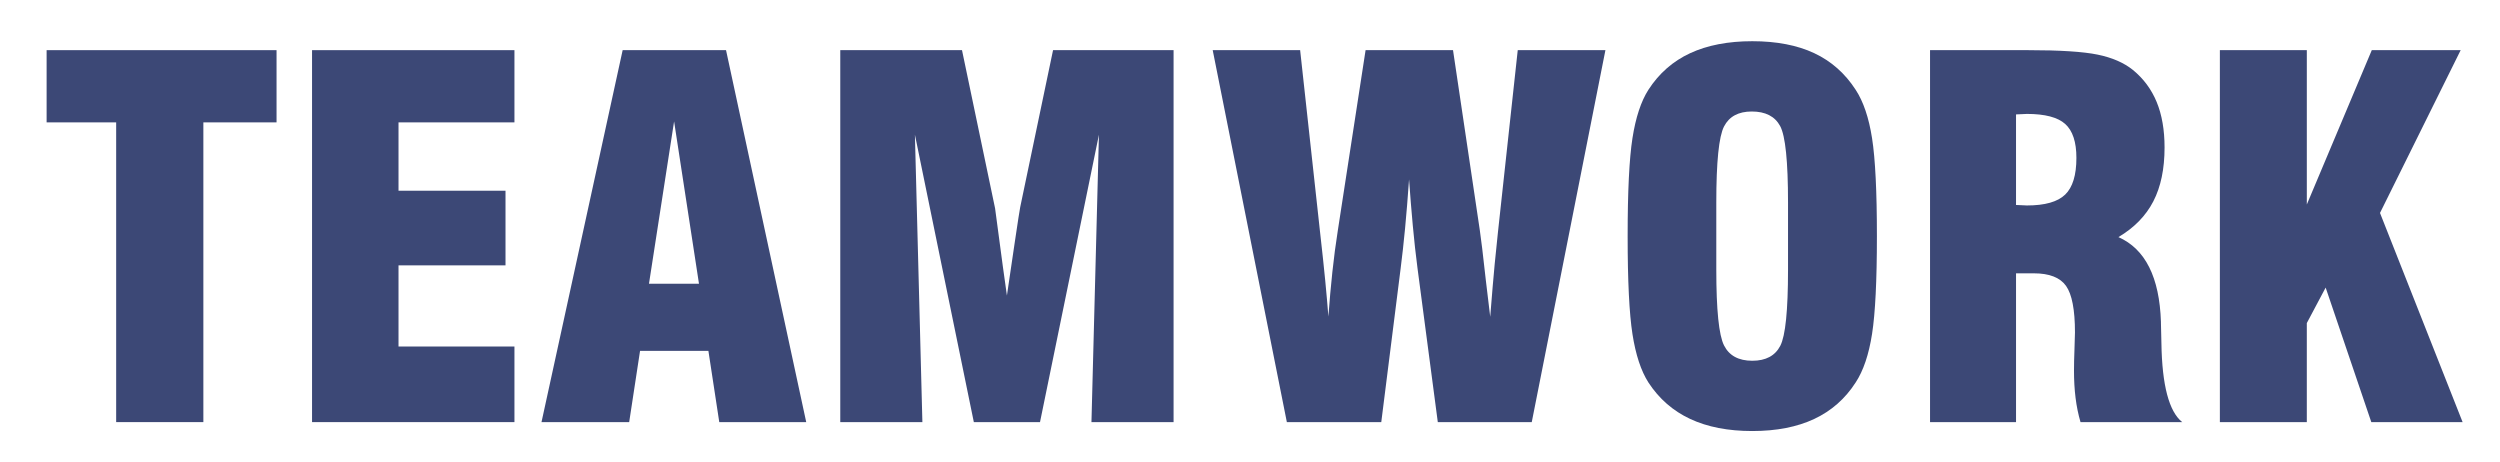
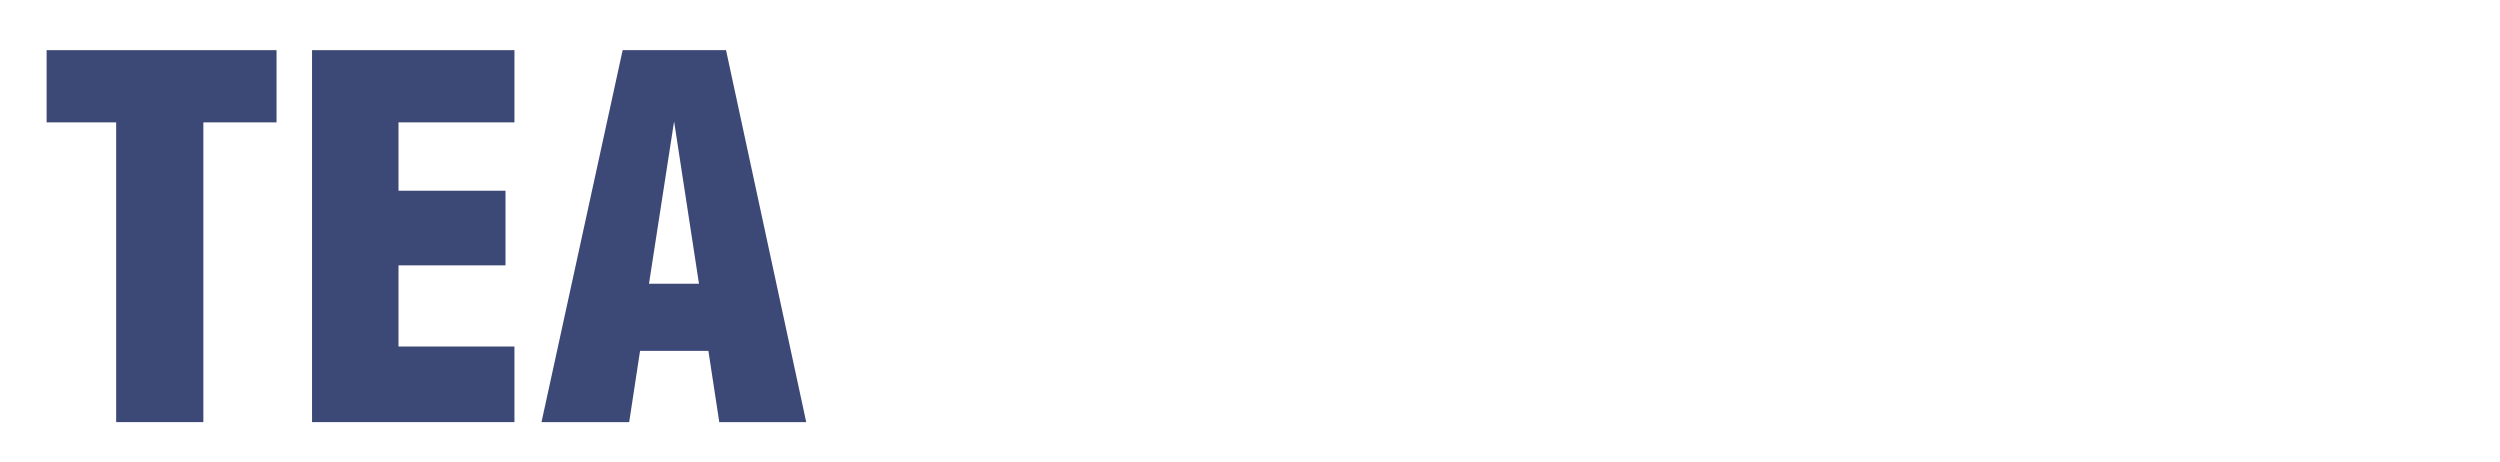
<svg xmlns="http://www.w3.org/2000/svg" version="1.1" id="Calque_1" x="0px" y="0px" width="498px" height="92px" viewBox="32.138 251.445 498 92" enable-background="new 32.138 251.445 498 92" xml:space="preserve" fill="#3c4876">
  <g>
    <path d="M55.279,335.529v-59.707H41.423v-14.386h45.803v14.386H72.648v59.707H55.279z" />
    <path d="M94.298,335.529v-74.093h40.318v14.386h-23.094v13.616h21.313v14.867h-21.313v16.166h23.094v15.059H94.298z" />
    <path d="M140.005,335.529l16.166-74.093h20.592l15.974,74.093h-17.321l-2.165-14.193h-13.616l-2.165,14.193H140.005z    M161.415,307.96h9.959l-4.956-32.332L161.415,307.96z" />
-     <path d="M199.52,335.529v-74.093h24.249l6.591,31.514c0.032,0.161,0.296,2.141,0.794,5.941c0.497,3.801,1.018,7.61,1.563,11.427   c0.417-2.854,0.938-6.391,1.563-10.608s0.986-6.551,1.083-7l6.543-31.273h24.008v74.093h-16.358l1.491-57.253l-11.739,57.253   h-13.183l-11.739-57.253l1.491,57.253H199.52z" />
-     <path d="M288.479,335.529l-14.77-74.093h17.417l3.945,36.036c0.449,3.945,0.801,7.249,1.058,9.911   c0.256,2.663,0.465,5.036,0.625,7.121c0.224-3.079,0.489-6.046,0.794-8.901c0.305-2.854,0.665-5.597,1.082-8.227l5.533-35.94   h17.417l5.34,35.892c0.225,1.443,0.626,4.78,1.203,10.007c0.353,3.048,0.642,5.453,0.866,7.217   c0.353-4.458,0.649-7.954,0.89-10.488c0.241-2.534,0.457-4.65,0.649-6.351l3.945-36.276h17.465l-14.674,74.093h-18.716   l-4.042-30.647c-0.353-2.694-0.666-5.524-0.938-8.492c-0.273-2.966-0.522-6.038-0.746-9.213c-0.257,3.656-0.521,6.912-0.794,9.767   c-0.272,2.855-0.569,5.533-0.89,8.035l-3.85,30.551H288.479z" />
-     <path d="M356.365,298.482c0-8.917,0.32-15.428,0.962-19.534c0.642-4.105,1.7-7.313,3.176-9.623   c2.117-3.271,4.891-5.701,8.323-7.289c3.432-1.588,7.554-2.382,12.365-2.382c4.843,0,8.956,0.794,12.341,2.382   c3.384,1.587,6.134,4.017,8.251,7.289c1.54,2.342,2.63,5.565,3.271,9.671c0.642,4.106,0.963,10.601,0.963,19.485   c0,8.853-0.321,15.34-0.963,19.461c-0.642,4.122-1.731,7.354-3.271,9.694c-2.085,3.24-4.835,5.662-8.251,7.265   s-7.529,2.406-12.341,2.406s-8.934-0.802-12.365-2.406c-3.433-1.604-6.206-4.025-8.323-7.265c-1.476-2.309-2.534-5.516-3.176-9.622   C356.686,313.911,356.365,307.4,356.365,298.482z M388.312,305.17v-13.375c0-8.211-0.521-13.287-1.563-15.228   c-1.043-1.94-2.927-2.911-5.653-2.911c-2.662,0-4.507,0.994-5.532,2.983c-1.027,1.989-1.54,7.041-1.54,15.155v13.375   c0,8.019,0.513,13.047,1.54,15.083c1.025,2.037,2.902,3.055,5.629,3.055c2.694,0,4.554-0.994,5.581-2.983   C387.799,318.337,388.312,313.285,388.312,305.17z" />
-     <path d="M416.602,335.529v-74.093h19.485c6.383,0,11.019,0.297,13.905,0.89c2.887,0.594,5.228,1.612,7.024,3.055   c2.116,1.732,3.696,3.865,4.738,6.399c1.042,2.534,1.564,5.549,1.564,9.045c0,4.266-0.746,7.842-2.237,10.729   c-1.492,2.887-3.81,5.261-6.952,7.121c5.355,2.374,8.179,8.003,8.468,16.887c0,0.129,0,0.209,0,0.241   c0.031,0.931,0.063,2.278,0.096,4.042c0.128,8.34,1.507,13.568,4.138,15.685h-20.255c-0.45-1.54-0.778-3.151-0.986-4.835   c-0.209-1.684-0.313-3.488-0.313-5.413c0-1.186,0.032-2.622,0.097-4.306c0.063-1.684,0.097-2.783,0.097-3.296   c0-4.522-0.595-7.618-1.78-9.286c-1.188-1.667-3.32-2.502-6.399-2.502h-3.561v29.637H416.602z M433.73,292.276   c0.289,0,0.666,0.017,1.131,0.048c0.465,0.032,0.81,0.048,1.034,0.048c3.592,0,6.135-0.722,7.626-2.165s2.237-3.88,2.237-7.313   c0-3.175-0.746-5.428-2.237-6.76c-1.491-1.331-4.034-1.997-7.626-1.997c-0.225,0-0.569,0.017-1.034,0.048   c-0.465,0.033-0.842,0.048-1.131,0.048V292.276z" />
-     <path d="M474.336,335.529v-74.093h17.32v30.744l12.942-30.744h17.705l-16.069,32.428l16.455,41.665h-18.187l-9.094-26.798   l-3.753,7.072v19.726H474.336z" />
  </g>
</svg>